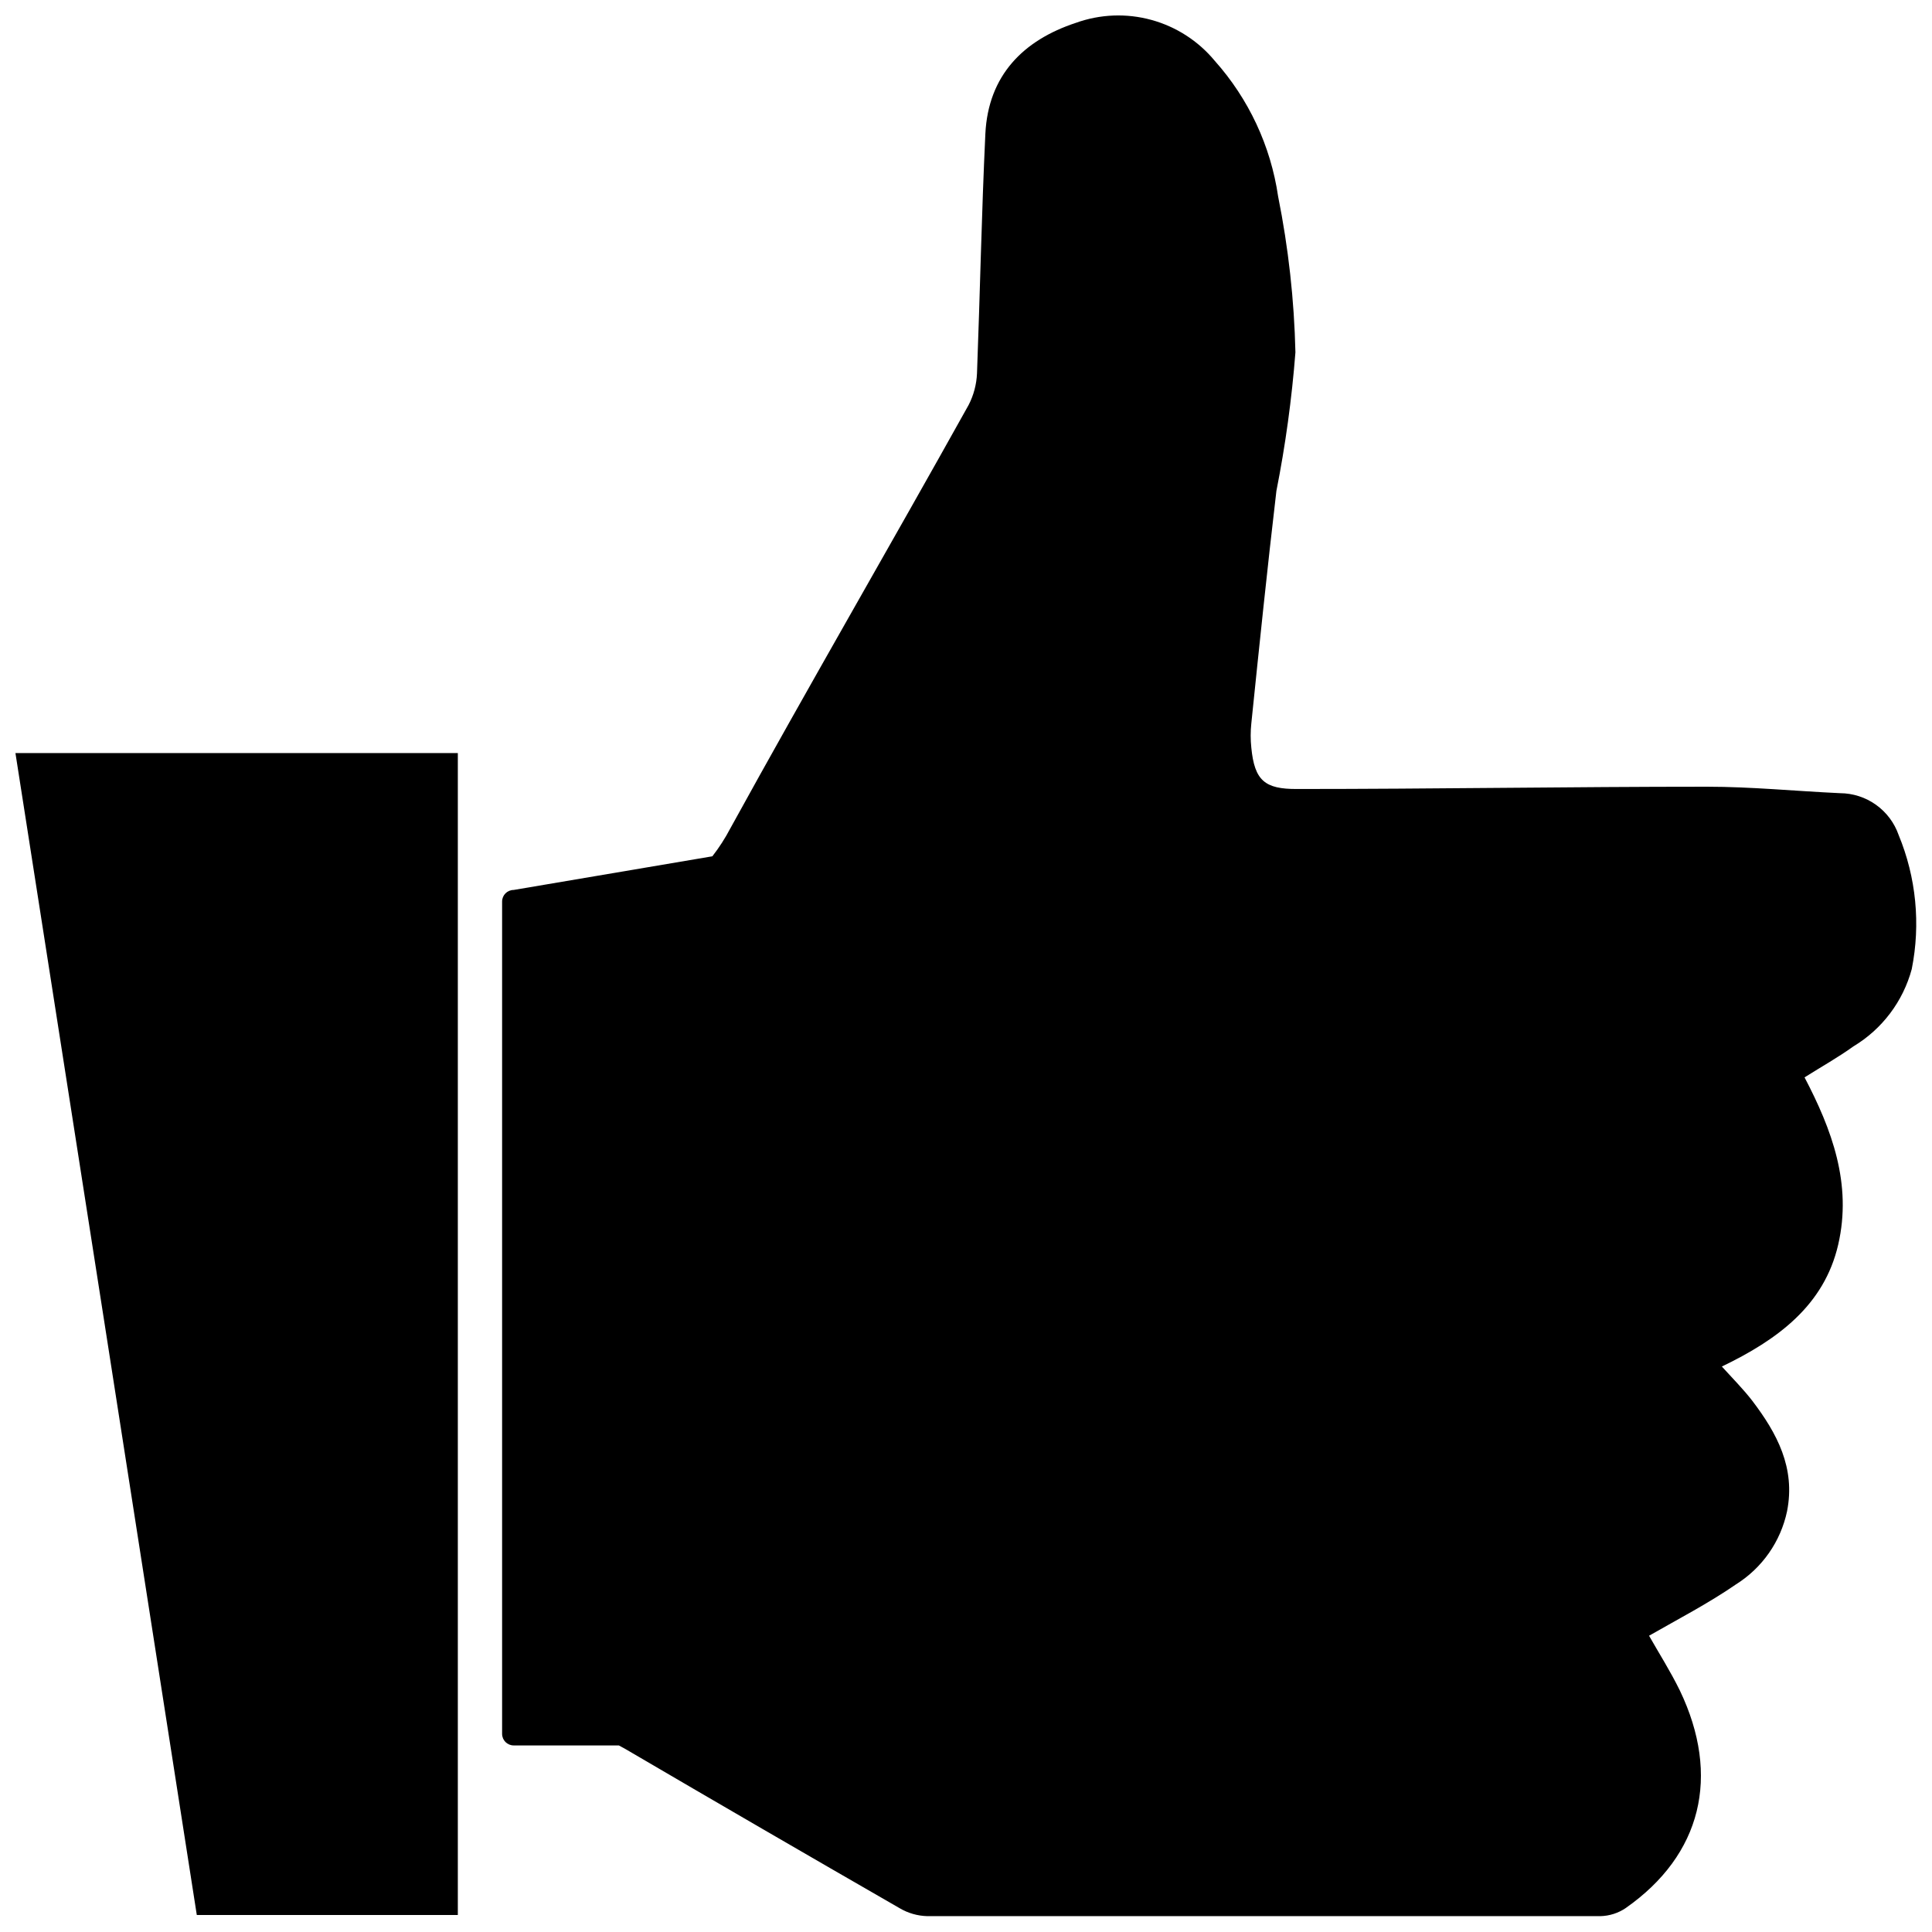
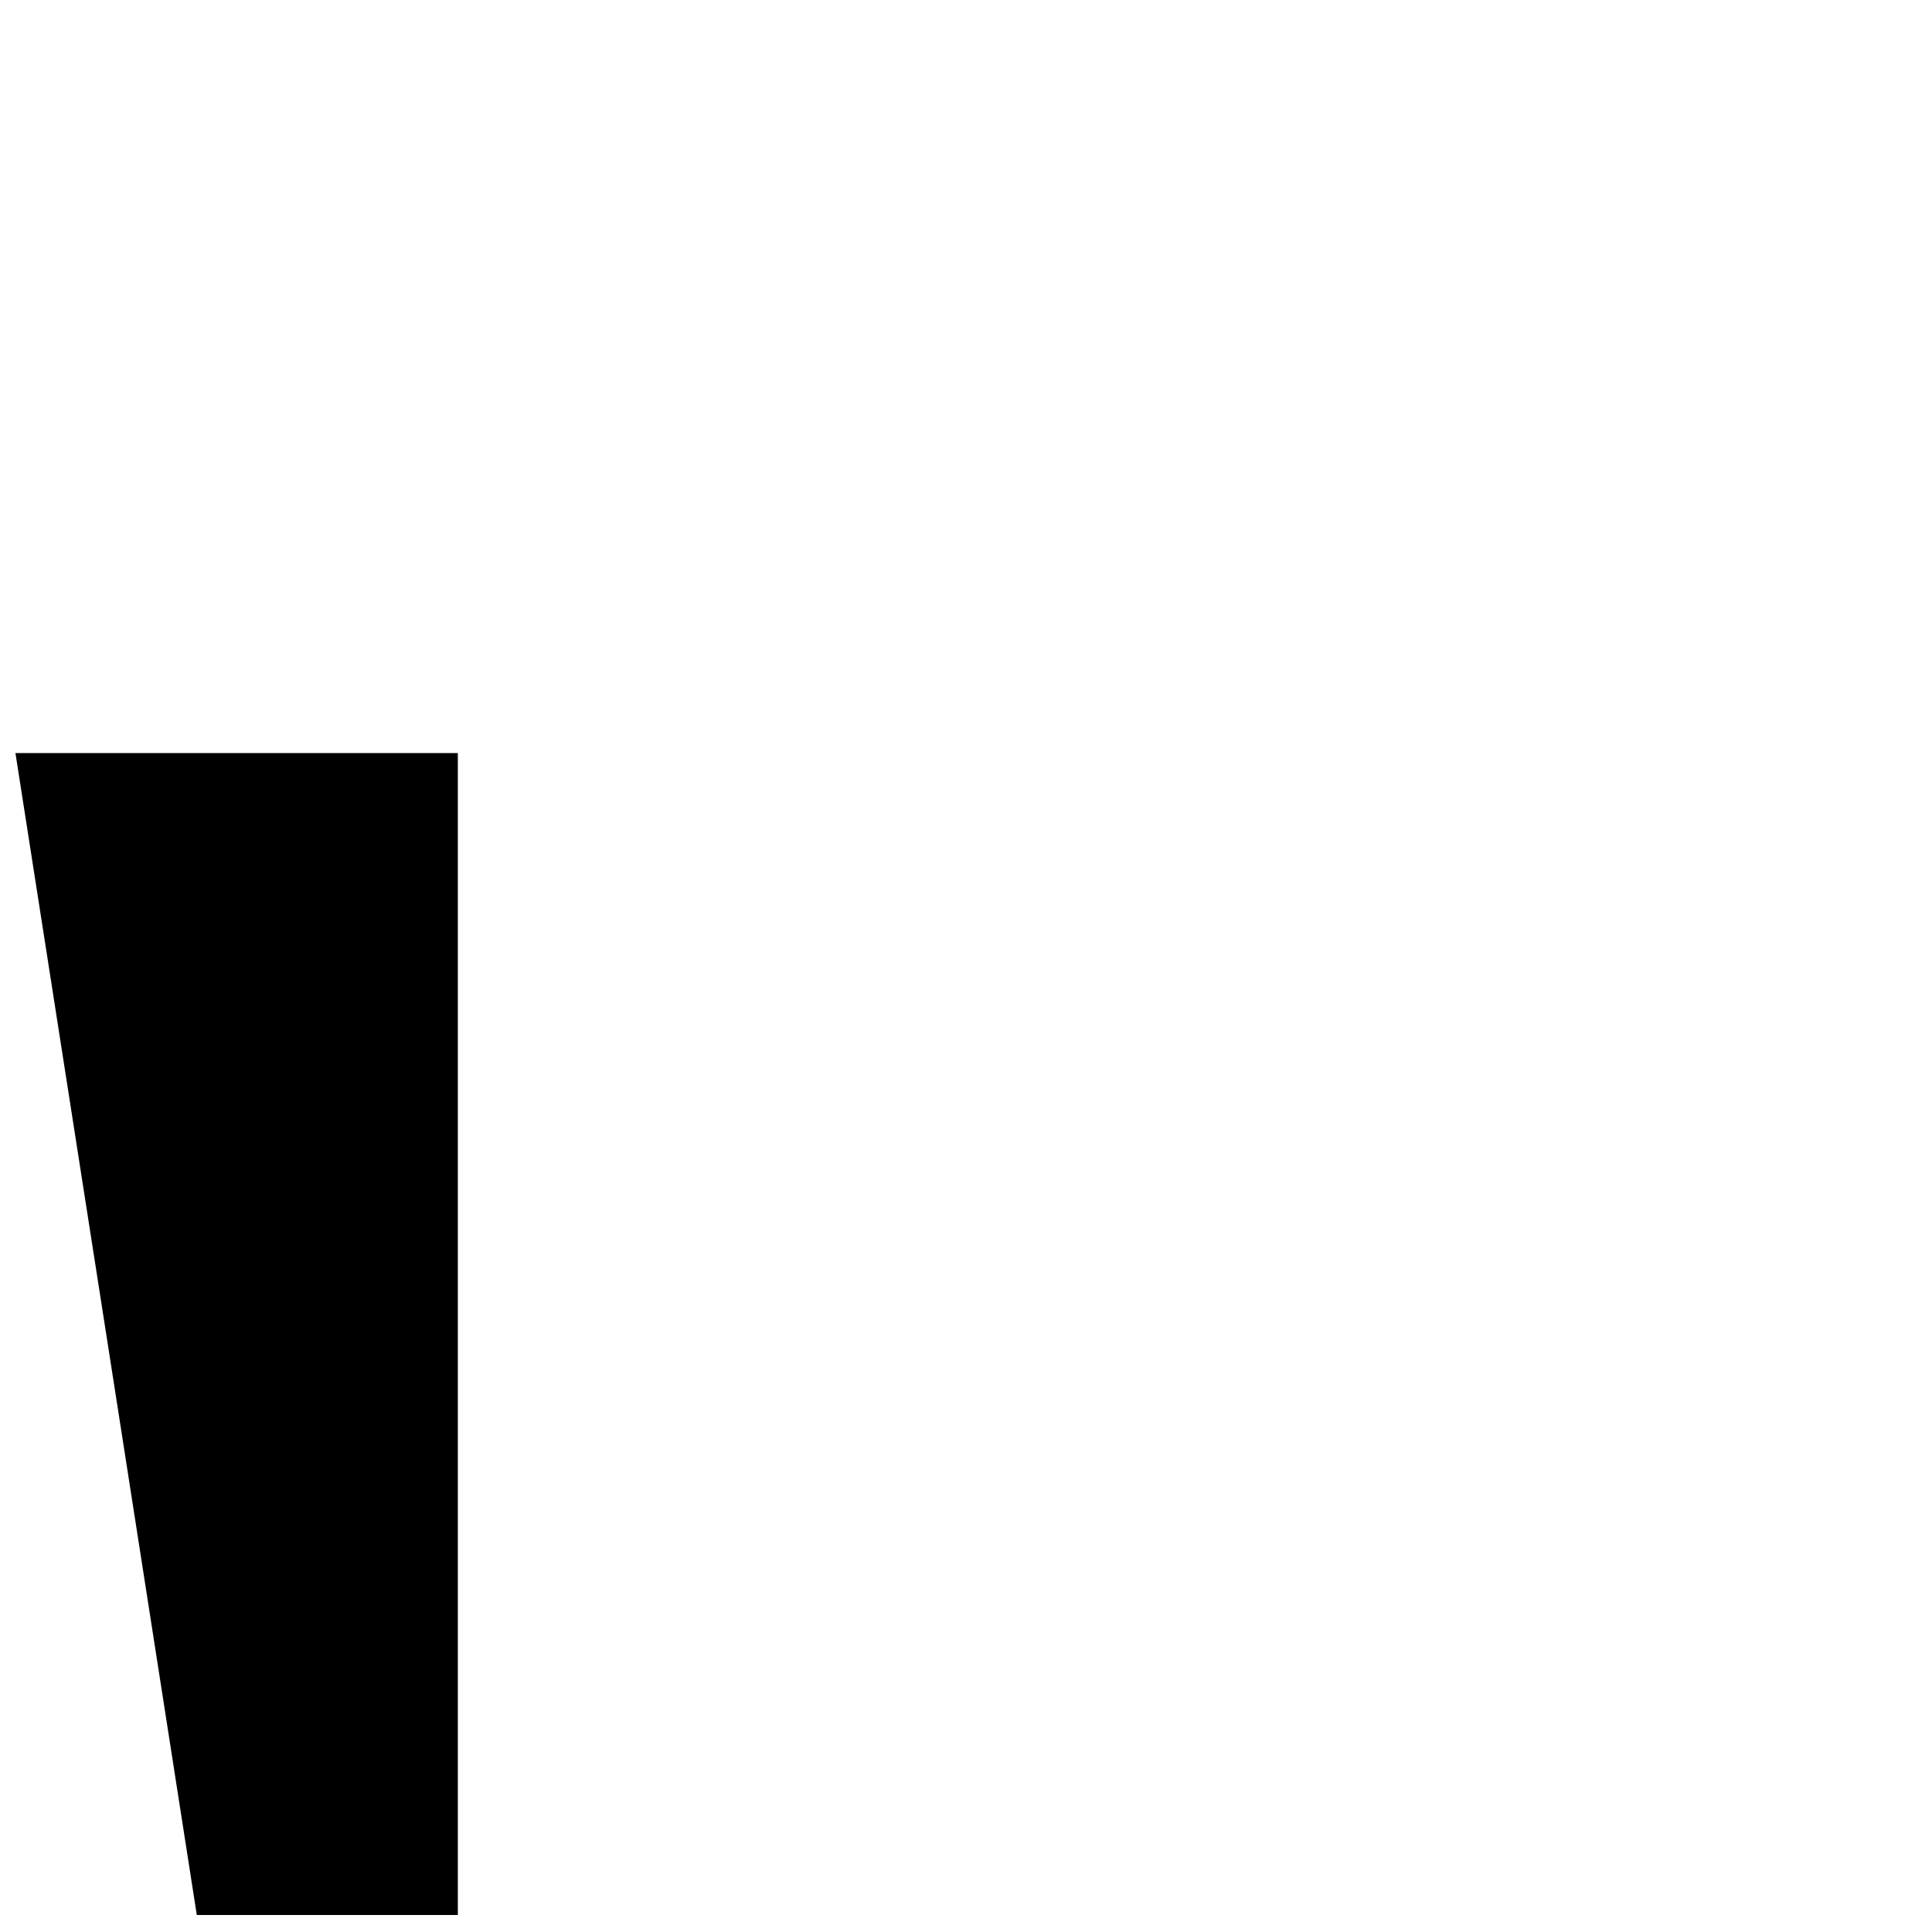
<svg xmlns="http://www.w3.org/2000/svg" width="800px" height="800px" version="1.1" viewBox="144 144 512 512">
  <defs>
    <clipPath id="b">
      <path d="m148.09 343h117.91v308.9h-117.91z" />
    </clipPath>
    <clipPath id="a">
-       <path d="m277 148.09h374.9v503.81h-374.9z" />
-     </clipPath>
+       </clipPath>
  </defs>
  <g>
    <g clip-path="url(#b)">
      <path d="m265.33 343.57v307.93h-69.176c-15.953-102.41-31.973-205.05-48.062-307.93z" />
    </g>
    <g clip-path="url(#a)">
      <path d="m650.64 400.8c-2.309 8.578-7.852 15.93-15.469 20.504-3.981 2.871-8.312 5.289-12.949 8.211 7.203 13.754 12.645 28.215 8.918 44.336-3.727 16.121-16.07 25.191-30.832 32.293 2.922 3.223 5.691 5.996 8.062 9.07 6.551 8.613 11.488 17.785 9.219 29.27v0.004c-1.695 8.039-6.586 15.039-13.551 19.395-7.305 5.039-15.113 9.07-23.023 13.602 2.57 4.535 5.644 9.371 8.16 14.508 10.883 22.723 5.742 43.578-14.309 57.637v0.004c-1.996 1.359-4.34 2.109-6.75 2.164h-178.35-0.004c-2.59-0.062-5.125-0.789-7.356-2.113-24.285-13.973-48.5-28.027-72.648-42.168l-1.762-0.961h-27.863c-1.695 0-3.07-1.375-3.07-3.07v-220.57c0-1.695 1.375-3.07 3.07-3.07l52.648-8.918c1.797-2.305 3.383-4.769 4.738-7.356 20.707-37.637 42.32-74.816 63.176-112.25 1.336-2.594 2.094-5.449 2.219-8.363 0.805-21.16 1.211-42.32 2.215-63.48 0.754-15.516 10.078-24.836 23.98-29.422 6.43-2.316 13.418-2.59 20.008-0.785 6.594 1.805 12.465 5.598 16.82 10.863 8.988 10.074 14.82 22.562 16.777 35.918 2.731 13.613 4.266 27.438 4.586 41.312-0.957 12.332-2.641 24.598-5.039 36.73-2.418 20.555-4.535 41.059-6.648 61.617v-0.004c-0.227 2.144-0.227 4.305 0 6.449 0.855 8.715 3.578 10.984 12.141 10.934 36.223 0 72.449-0.605 108.62-0.605 11.688 0 23.328 1.16 35.266 1.715 3.418 0.016 6.742 1.094 9.52 3.078 2.781 1.984 4.875 4.781 6 8.004 4.644 11.234 5.856 23.598 3.477 35.52z" />
    </g>
  </g>
</svg>